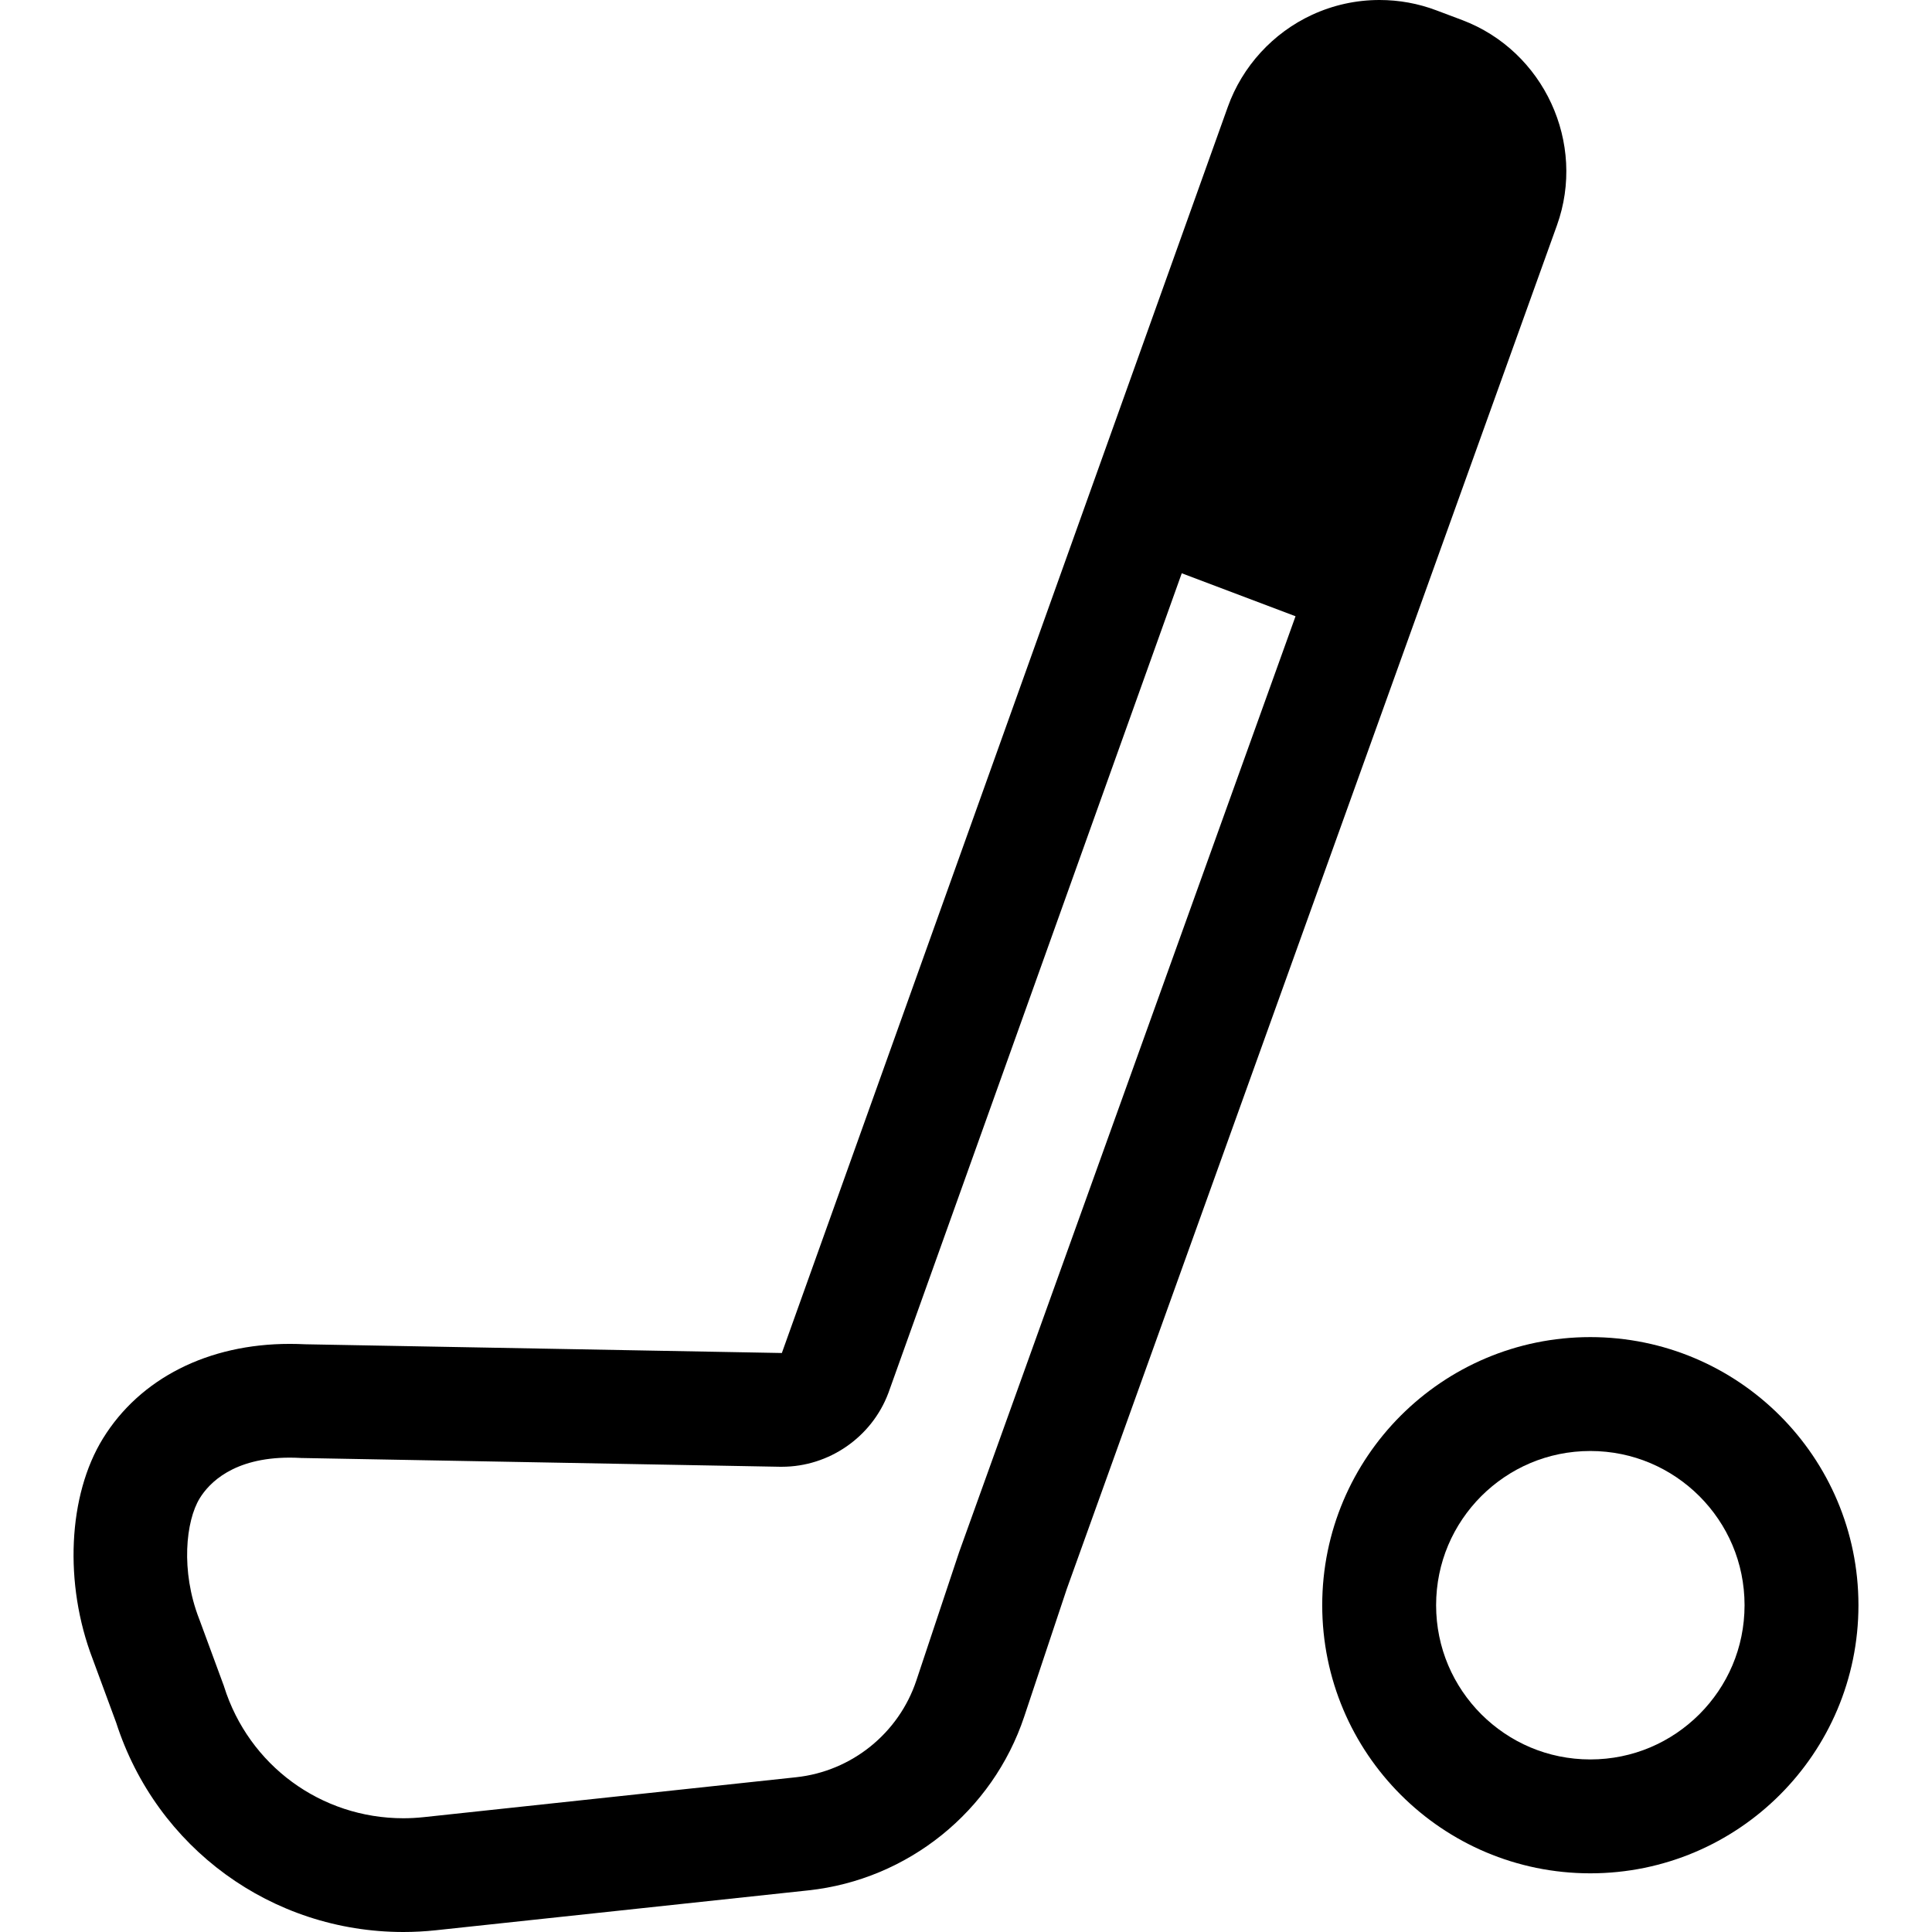
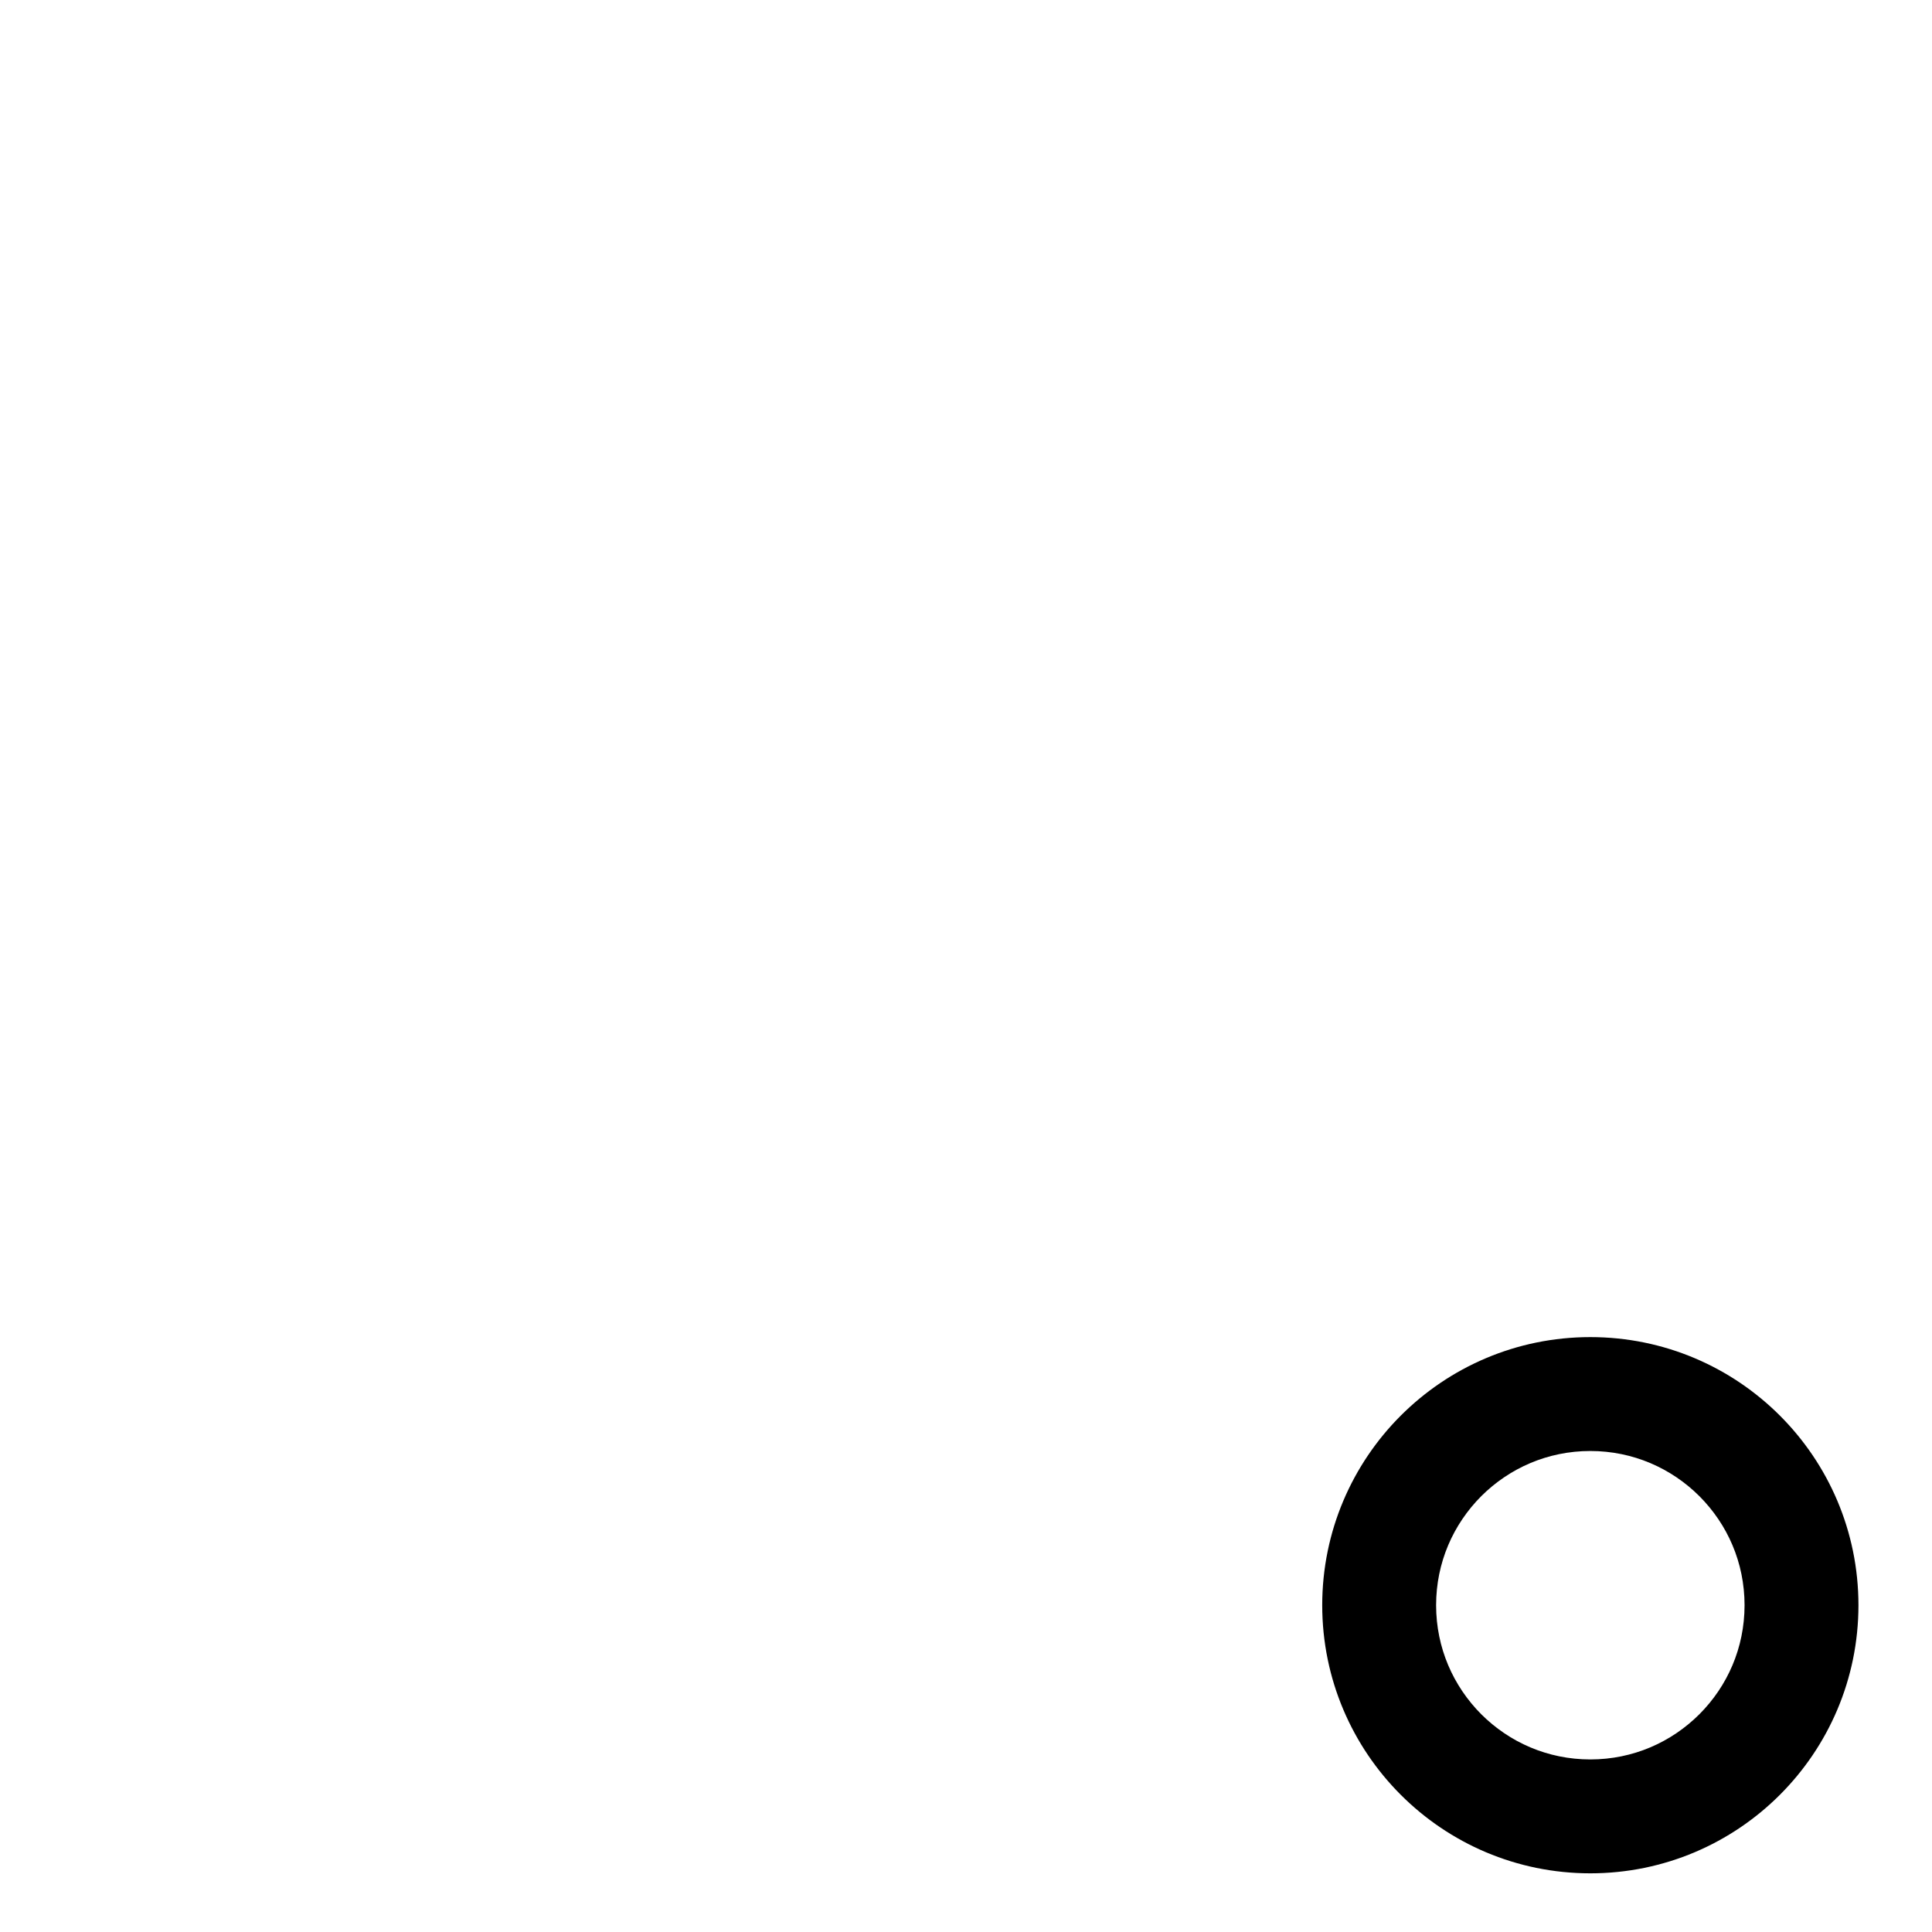
<svg xmlns="http://www.w3.org/2000/svg" height="800px" width="800px" version="1.1" id="_x32_" viewBox="0 0 512 512" xml:space="preserve">
  <style type="text/css">
	.st0{fill:#000000;}
</style>
  <g>
-     <path class="st0" d="M387.504,5.32l-6.816-2.564C375.869,0.928,370.784,0,365.597,0c-6.226,0-12.254,1.326-17.906,3.934   c-10.346,4.782-18.474,13.669-22.305,24.383L207.199,358.561l-126.284-2.314c-1.415-0.066-2.785-0.103-4.134-0.103   c-21.613,0-39.651,9.122-49.488,25.053C18,396.244,16.91,419.714,24.559,439.646l6.226,16.866   C41.477,489.724,71.998,512,106.903,512c2.823,0,5.704-0.156,8.555-0.457l98.756-10.574c26.38-2.83,48.84-20.919,57.226-46.084   l11.274-33.808L412.602,59.731C420.442,37.926,409.183,13.522,387.504,5.32z M254.263,411.092l-0.036,0.118l-0.045,0.111   l-11.34,34.028c-4.665,14.001-17.162,24.059-31.841,25.636l-98.748,10.582c-1.776,0.184-3.574,0.287-5.35,0.287   c-21.848,0-40.948-14.015-47.52-34.883l-0.074-0.243l-0.088-0.229l-6.426-17.435l-0.03-0.073l-0.03-0.074   c-4.87-12.6-3.522-25.827,0.207-31.877c2.476-4.016,8.872-10.751,23.838-10.751c0.936,0,1.901,0.029,2.866,0.081l0.192,0.015h0.199   l126.617,2.321h0.56c12.453,0,23.786-7.826,28.185-19.475l0.037-0.089l0.03-0.088l77.711-217.133l30.152,11.392L254.263,411.092z" />
    <path class="st0" d="M421.452,354.346c-39.246,0.008-71.034,31.803-71.05,71.049c0.008,39.246,31.804,71.049,71.05,71.056   c39.253-0.008,71.049-31.81,71.056-71.056C492.501,386.149,460.705,354.354,421.452,354.346z M450.351,454.295   c-7.442,7.42-17.567,11.967-28.9,11.974c-11.333-0.007-21.458-4.554-28.9-11.974c-7.413-7.442-11.96-17.567-11.968-28.9   c0.008-11.333,4.555-21.457,11.968-28.9c7.442-7.413,17.567-11.959,28.9-11.966c11.333,0.008,21.457,4.554,28.9,11.966   c7.428,7.443,11.967,17.568,11.975,28.9C462.319,436.728,457.779,446.853,450.351,454.295z" />
  </g>
</svg>